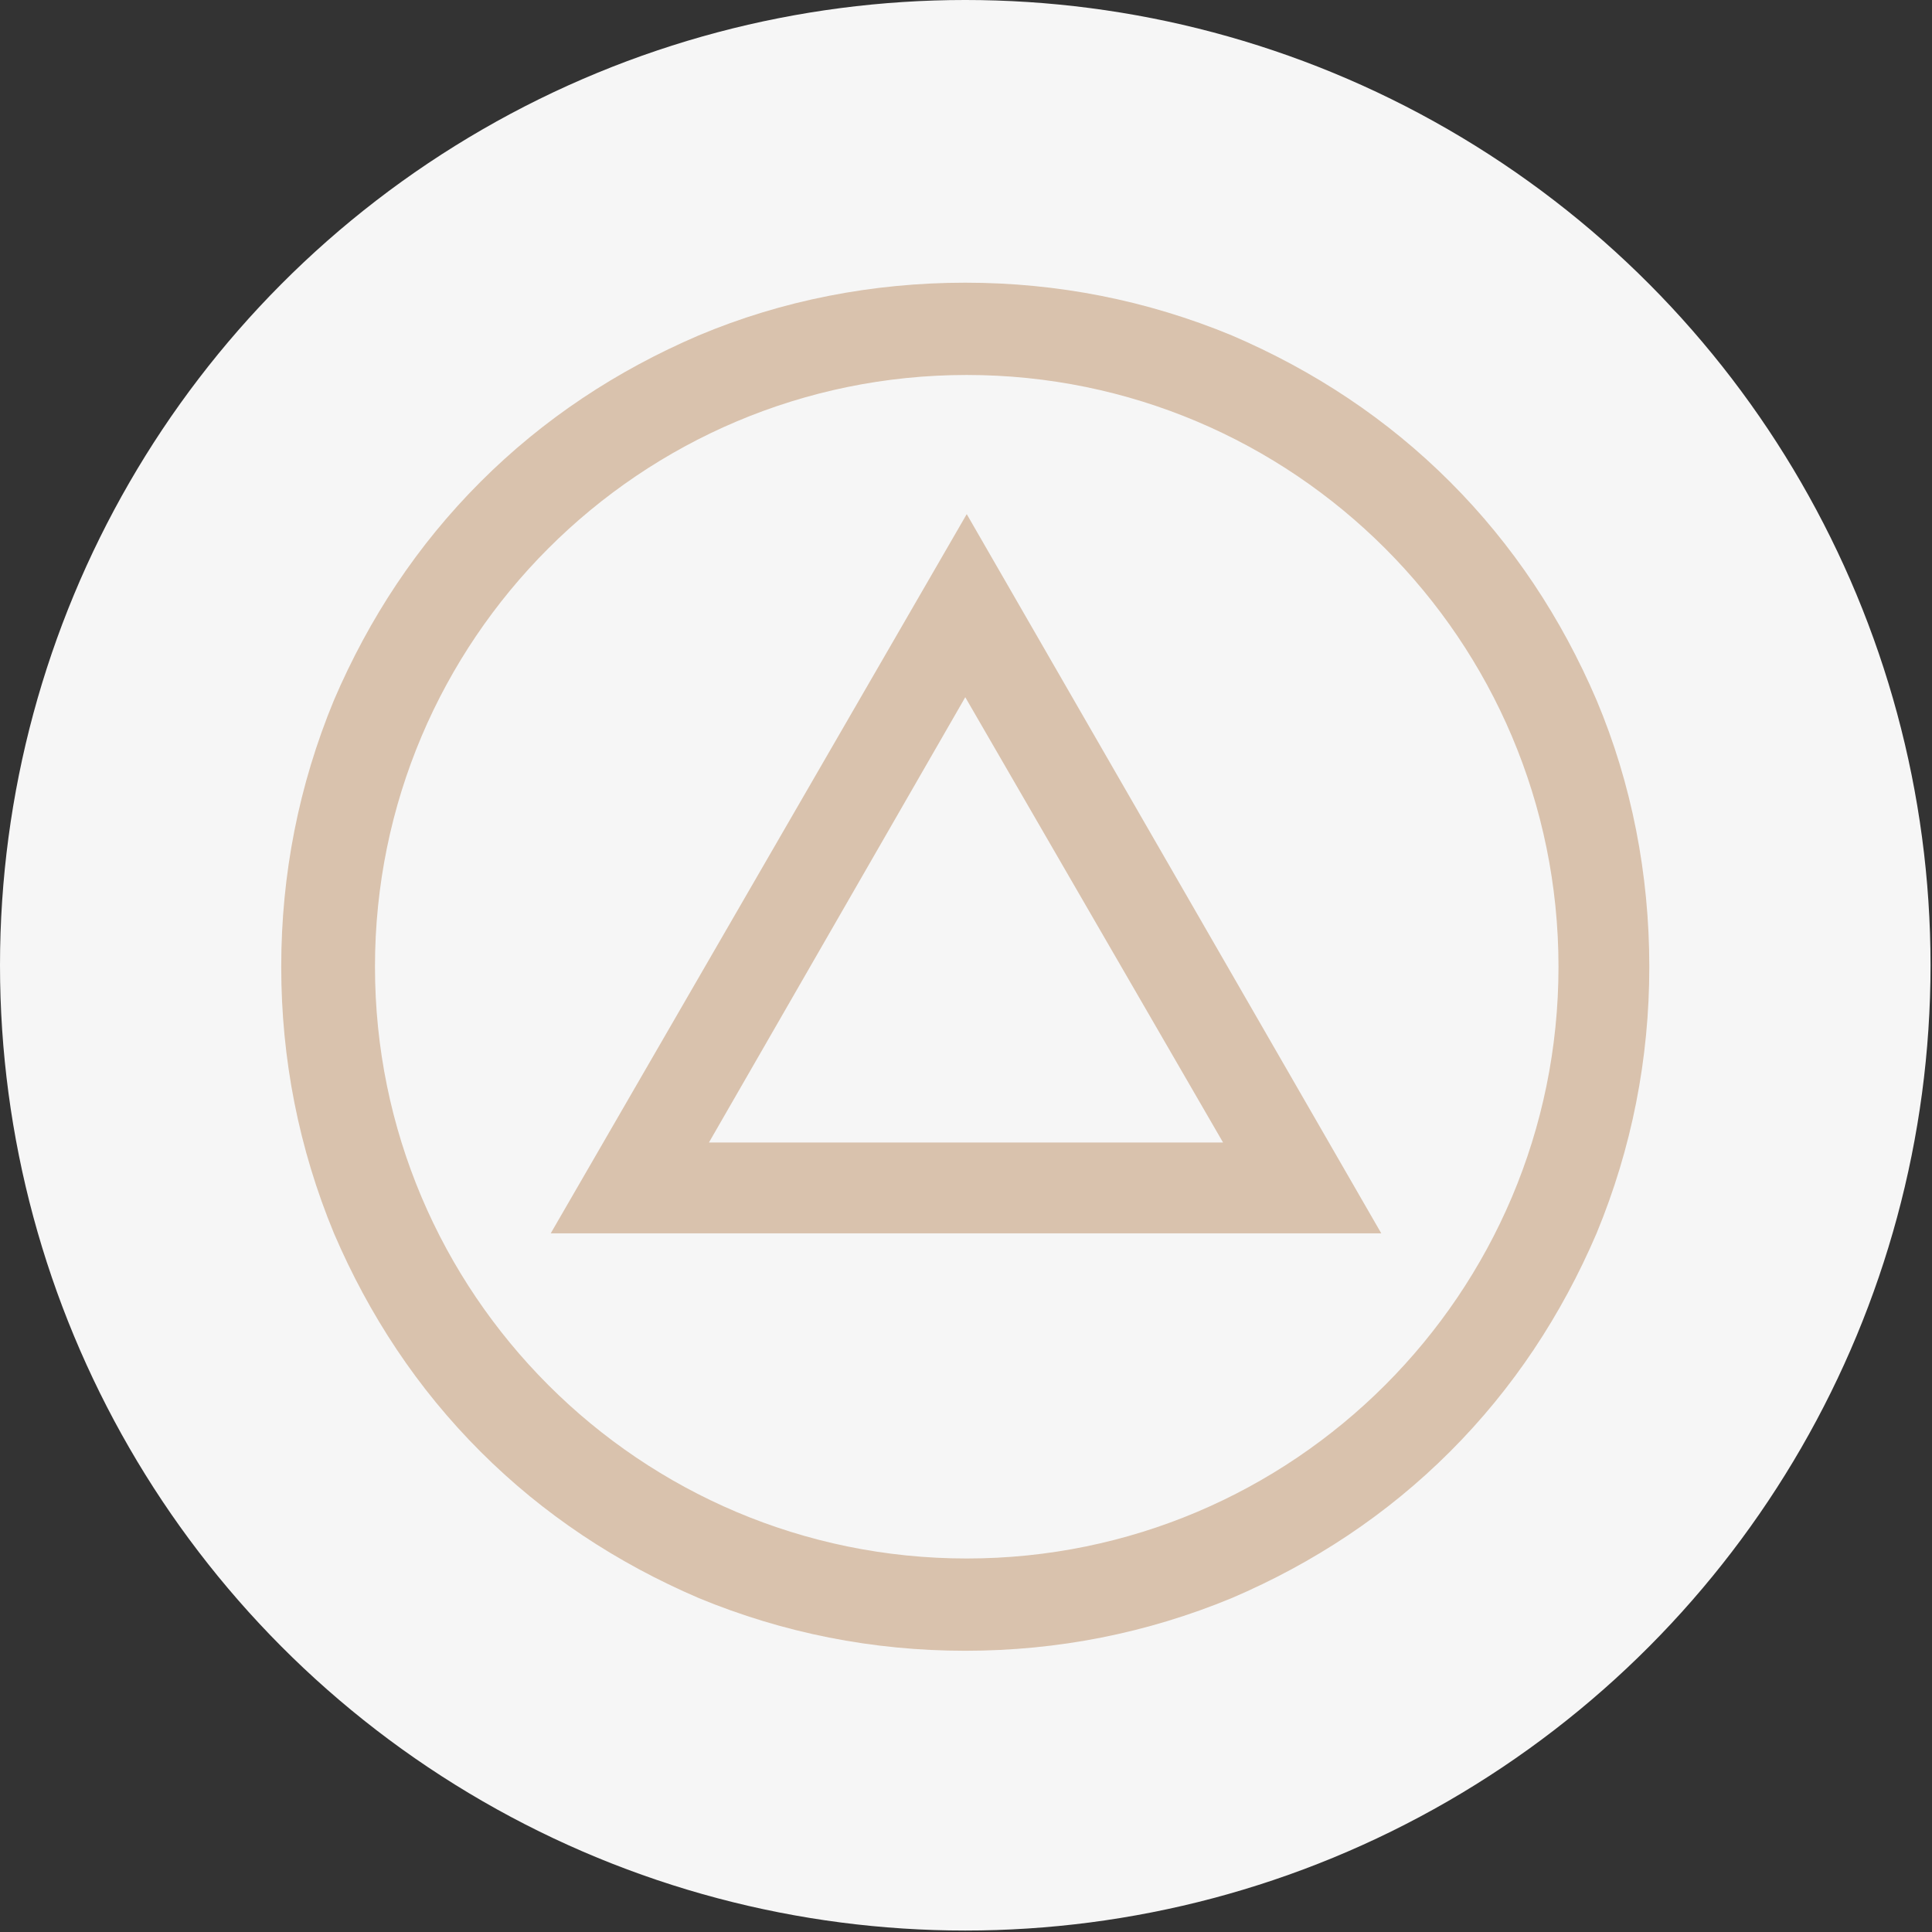
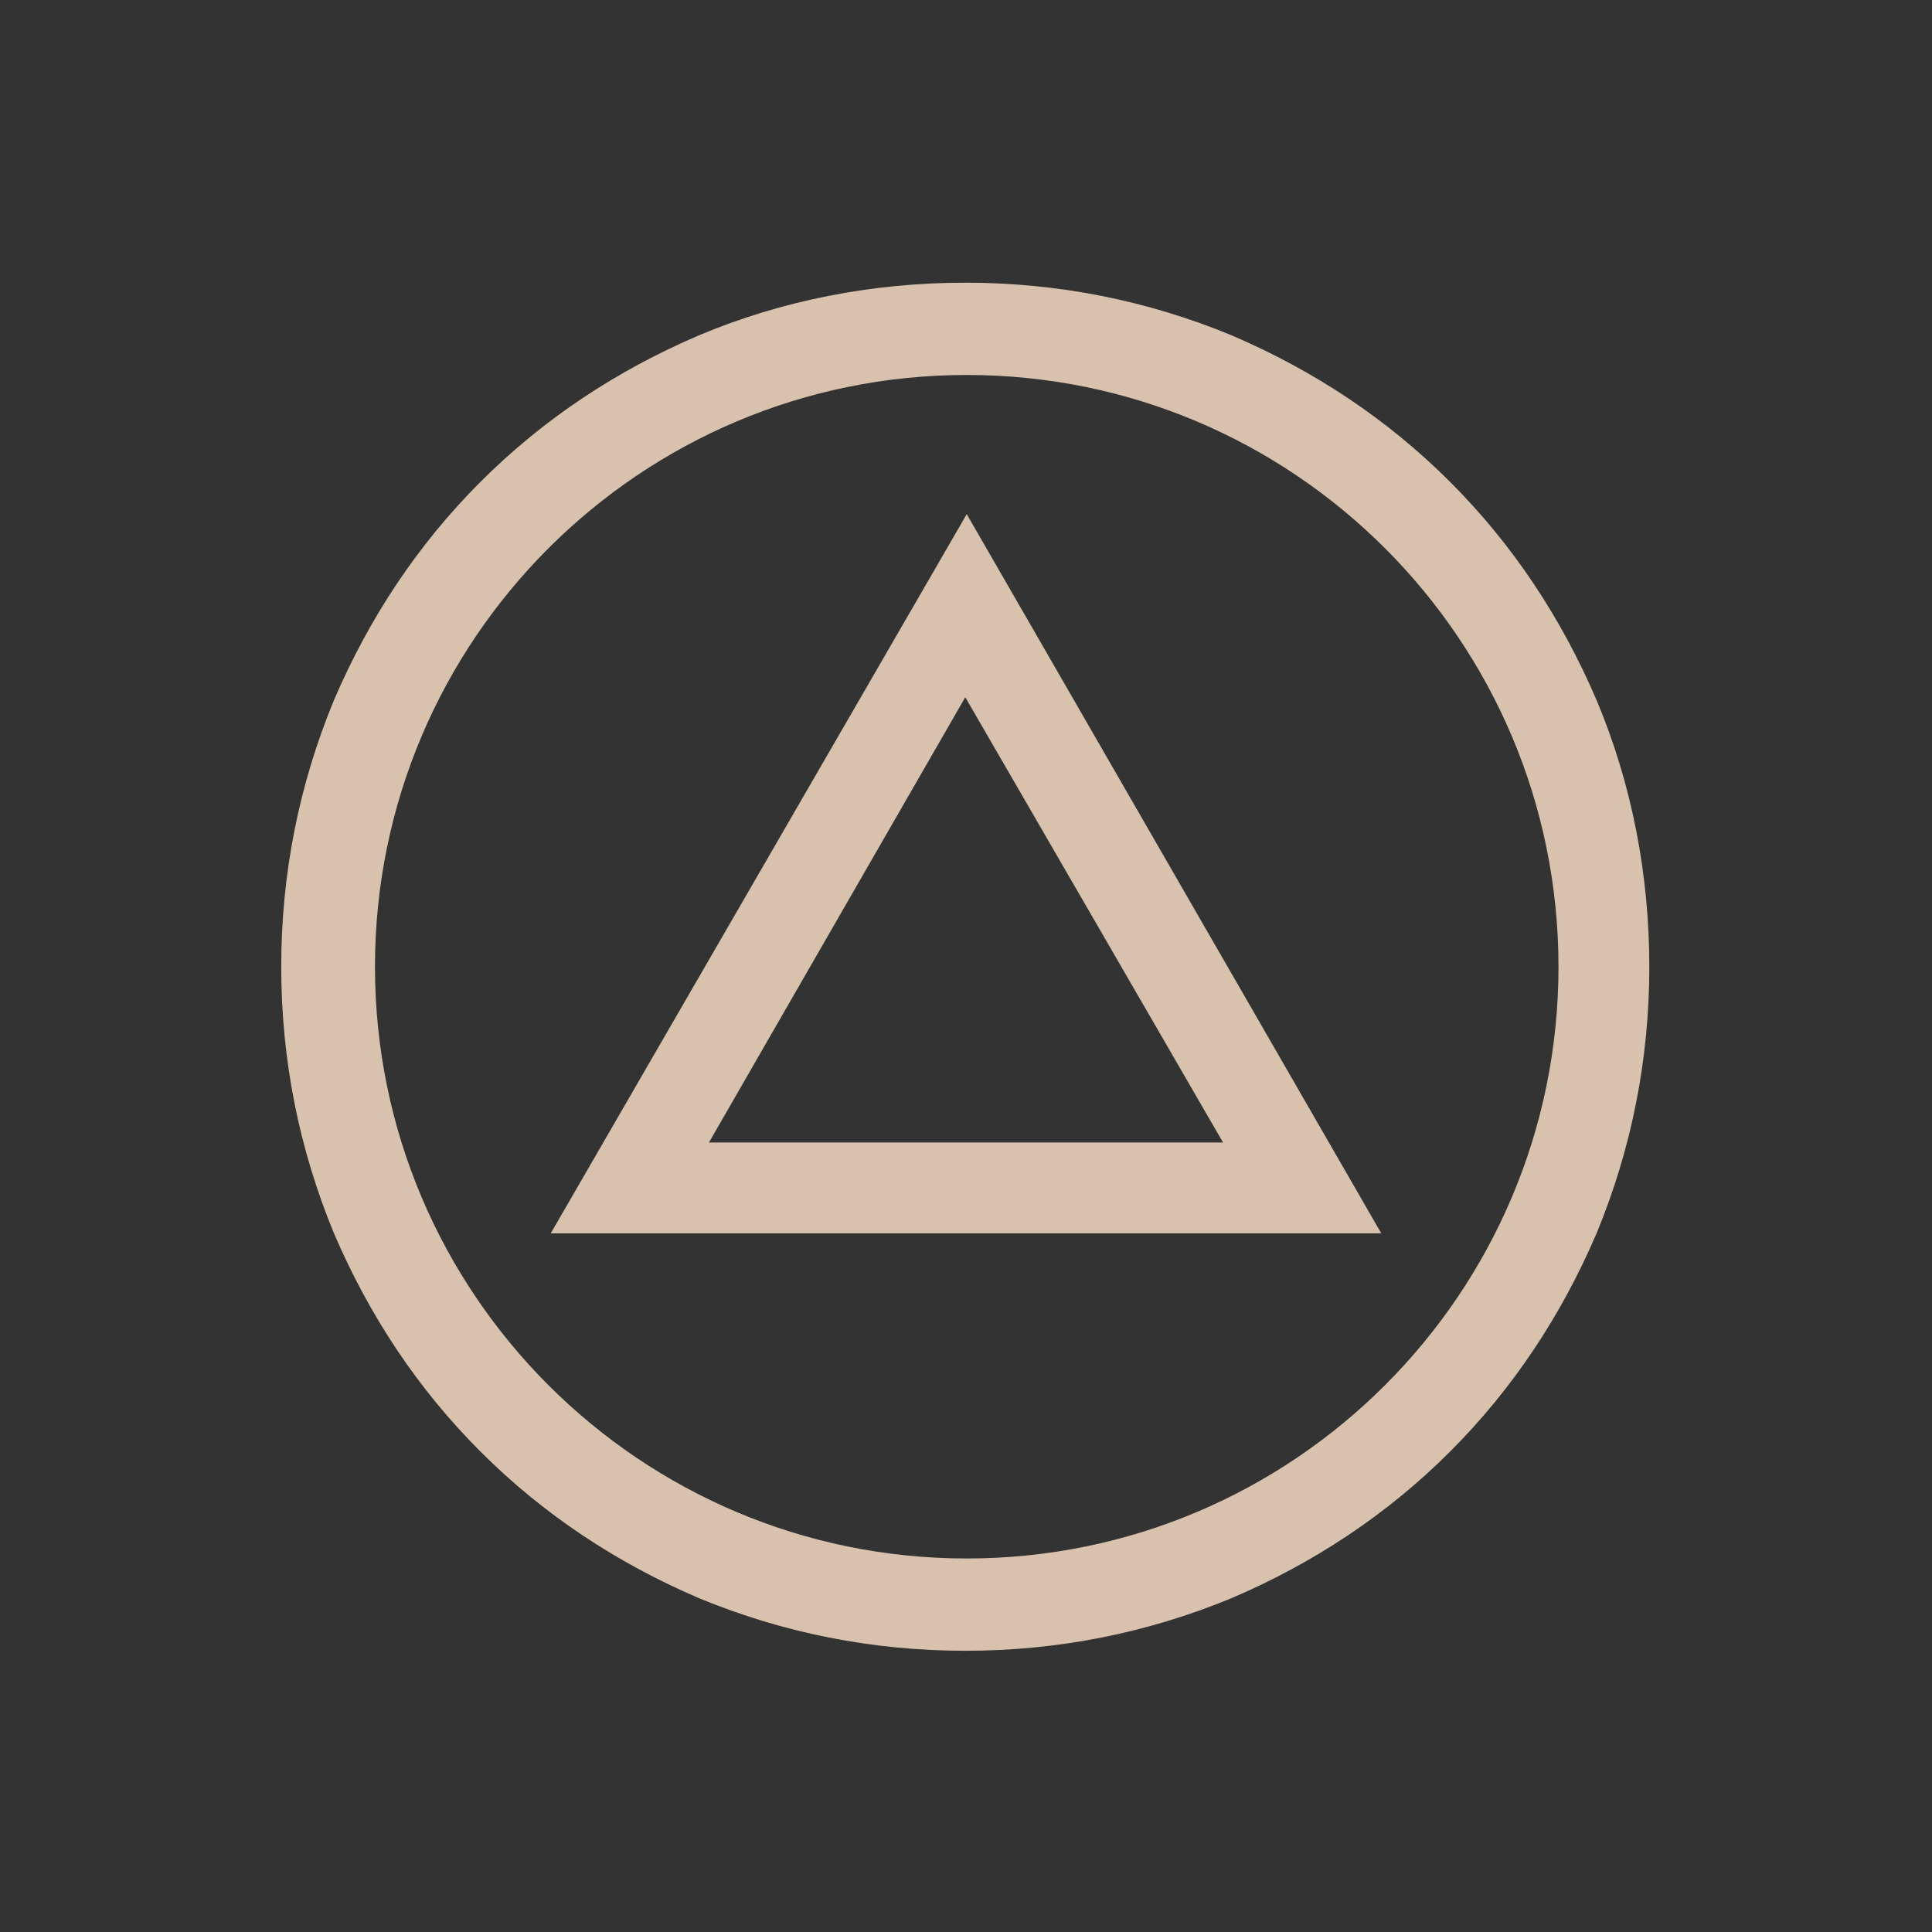
<svg xmlns="http://www.w3.org/2000/svg" version="1.1" id="Capa_1" x="0px" y="0px" viewBox="0 0 131.9 131.9" xml:space="preserve">
  <rect x="0" y="0" width="131.9" height="131.9" fill="#333333" stroke="none" />
  <g>
-     <circle fill="#F6F6F6" cx="65.9" cy="65.9" r="65.9" />
-   </g>
+     </g>
  <g>
    <path fill="#D9C2AD" d="M109,47.8c-2.4-5.6-5.7-10.6-10-14.9s-9.3-7.6-14.9-10c-5.8-2.4-11.9-3.6-18.2-3.6   c-6.3,0-12.5,1.2-18.2,3.6c-5.6,2.4-10.6,5.7-14.9,10s-7.6,9.3-10,14.9c-2.4,5.8-3.6,11.9-3.6,18.2c0,6.3,1.2,12.4,3.6,18.2   c2.4,5.6,5.7,10.6,10,14.9s9.3,7.6,14.9,10c5.8,2.4,11.9,3.6,18.2,3.6s12.4-1.2,18.2-3.6c5.6-2.4,10.6-5.7,14.9-10s7.6-9.3,10-14.9   c2.4-5.8,3.6-11.9,3.6-18.2S111.4,53.5,109,47.8z M66,106.4c-22.3,0-40.4-18.1-40.4-40.4S43.7,25.6,66,25.6s40.4,18.1,40.4,40.4   S88.3,106.4,66,106.4z" />
    <path fill="#D9C2AD" d="M37.6,84.2h56.7L66,35.1L37.6,84.2z M48.4,78l17.5-30.4L83.5,78H48.4z" />
  </g>
</svg>